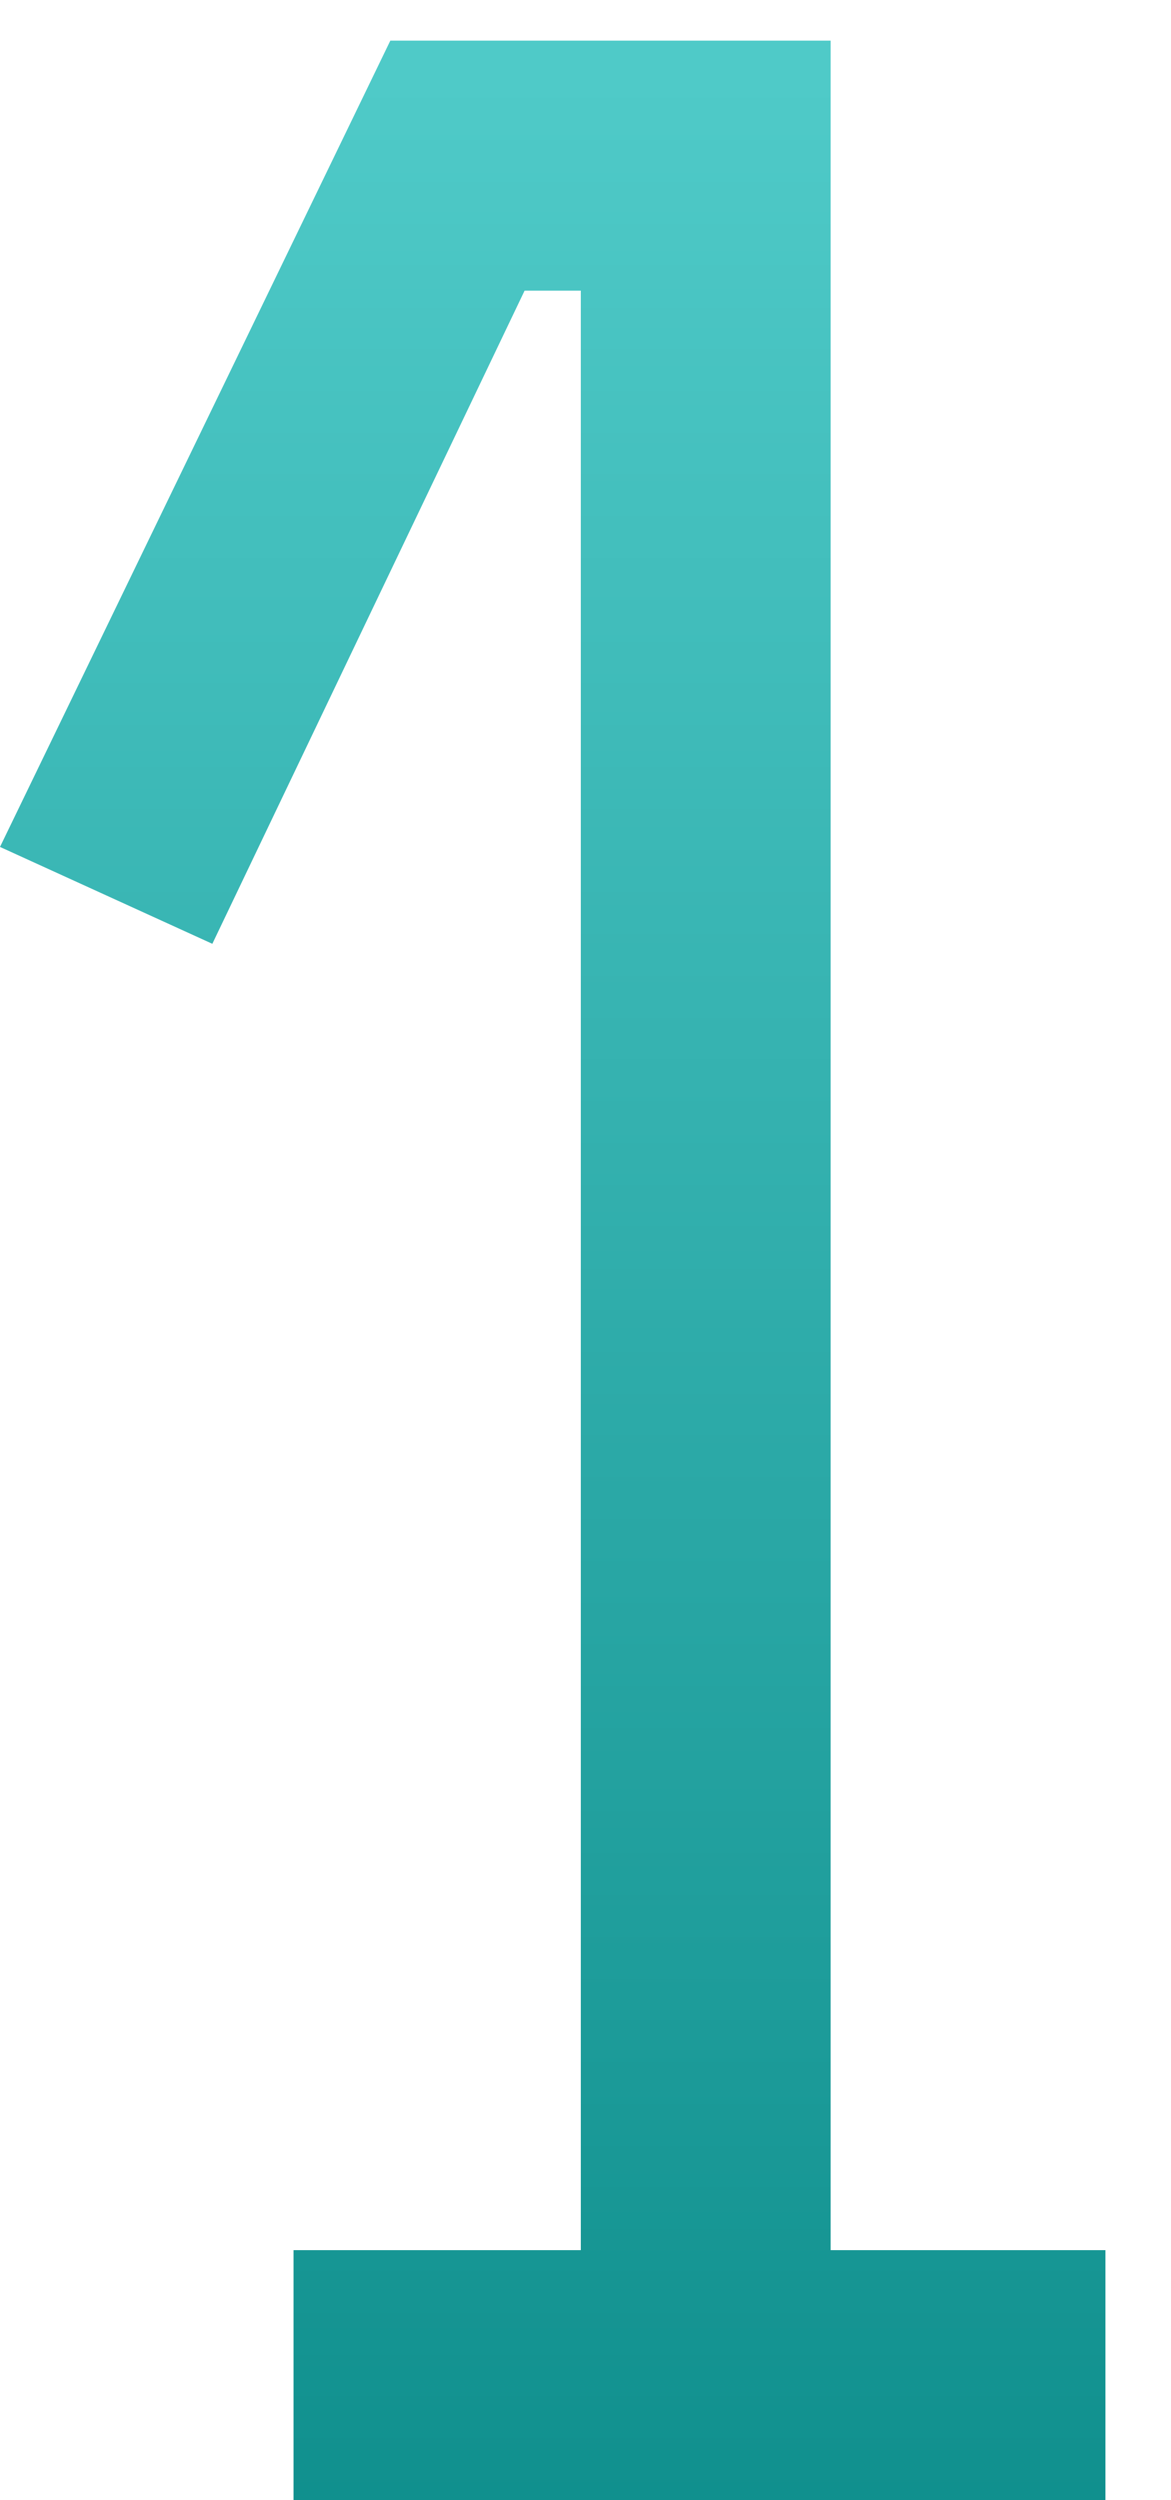
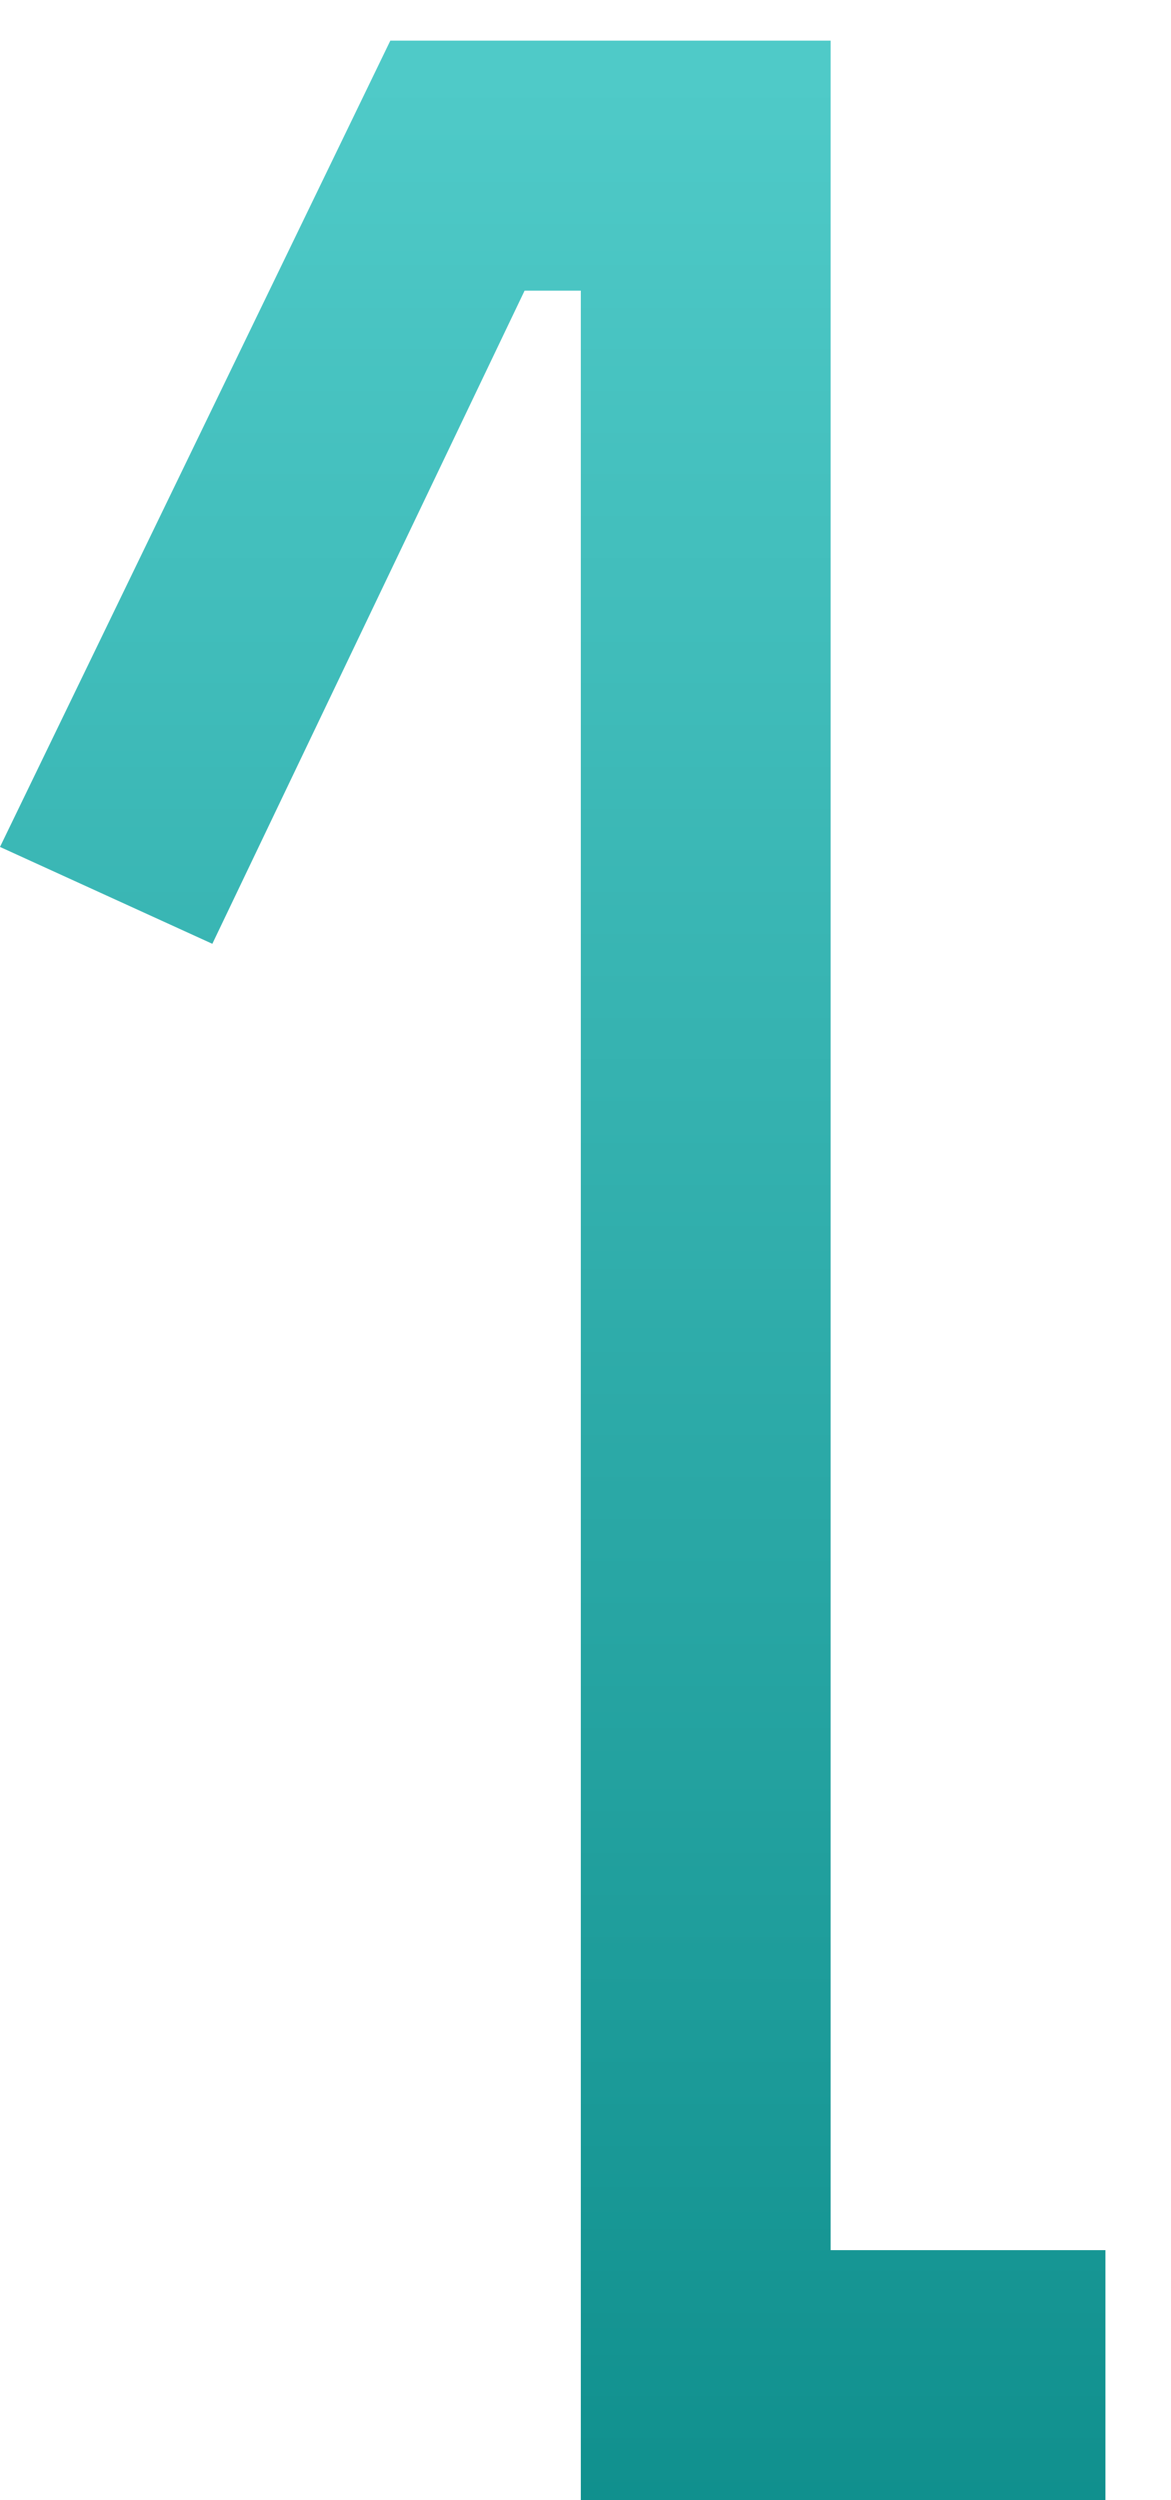
<svg xmlns="http://www.w3.org/2000/svg" width="15" height="32" viewBox="0 0 15 32" fill="none">
-   <path d="M2.72 12.08L2.98023e-08 10.84L5 0.52L10.64 0.52L10.64 28.8H14.16V32H3.76L3.76 28.8H7.44L7.44 3.72H6.72L2.72 12.08Z" fill="url(#paint0_linear_1_203)" />
+   <path d="M2.72 12.08L2.98023e-08 10.84L5 0.52L10.64 0.52L10.64 28.8H14.16V32H3.76H7.44L7.44 3.72H6.72L2.72 12.08Z" fill="url(#paint0_linear_1_203)" />
  <defs>
    <linearGradient id="paint0_linear_1_203" x1="7.5" y1="1" x2="7.5" y2="32" gradientUnits="userSpaceOnUse">
      <stop stop-color="#4FCAC8" />
      <stop offset="1" stop-color="#10908E" />
    </linearGradient>
  </defs>
</svg>